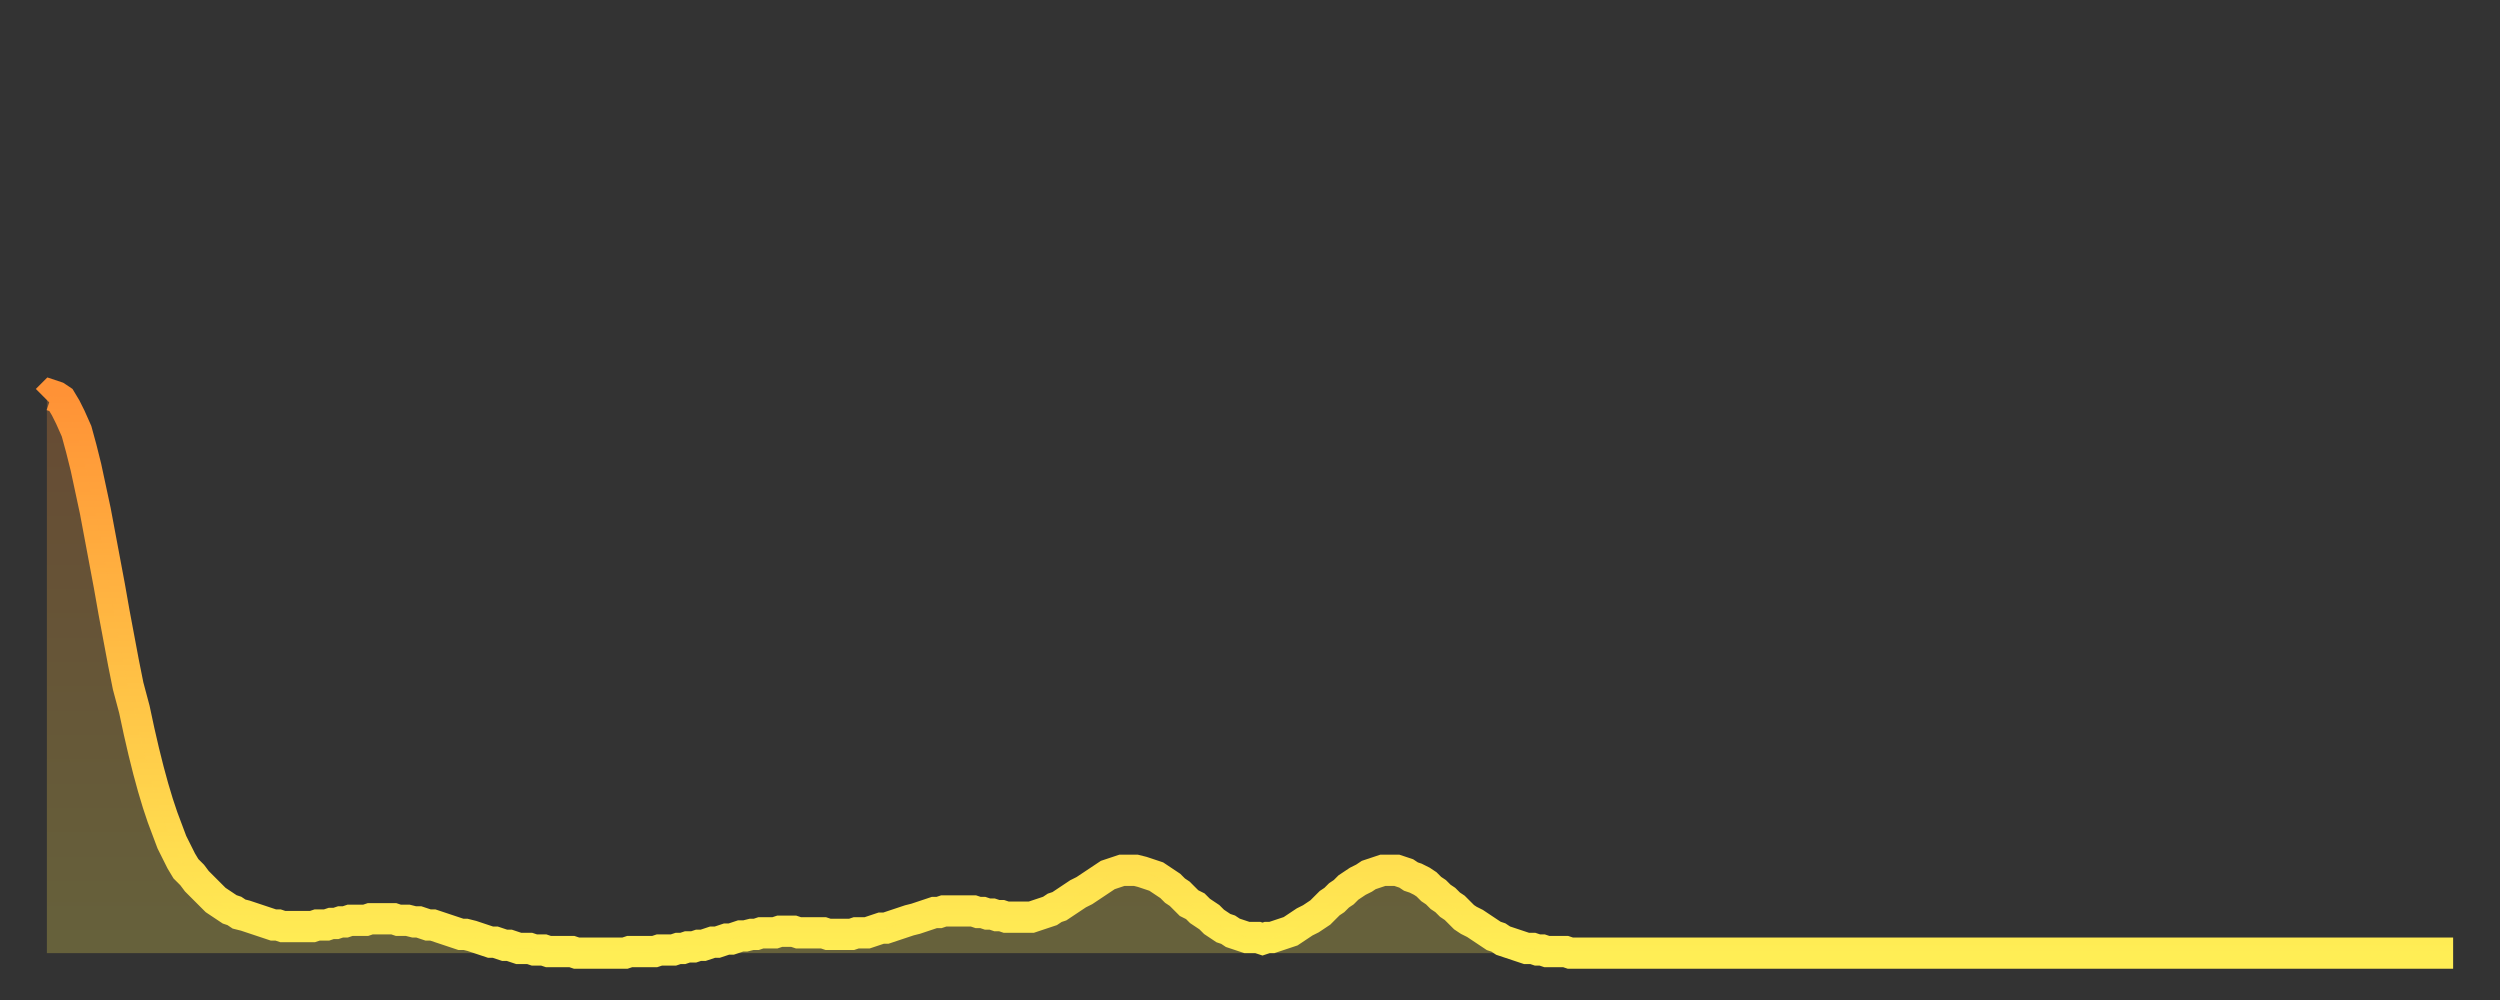
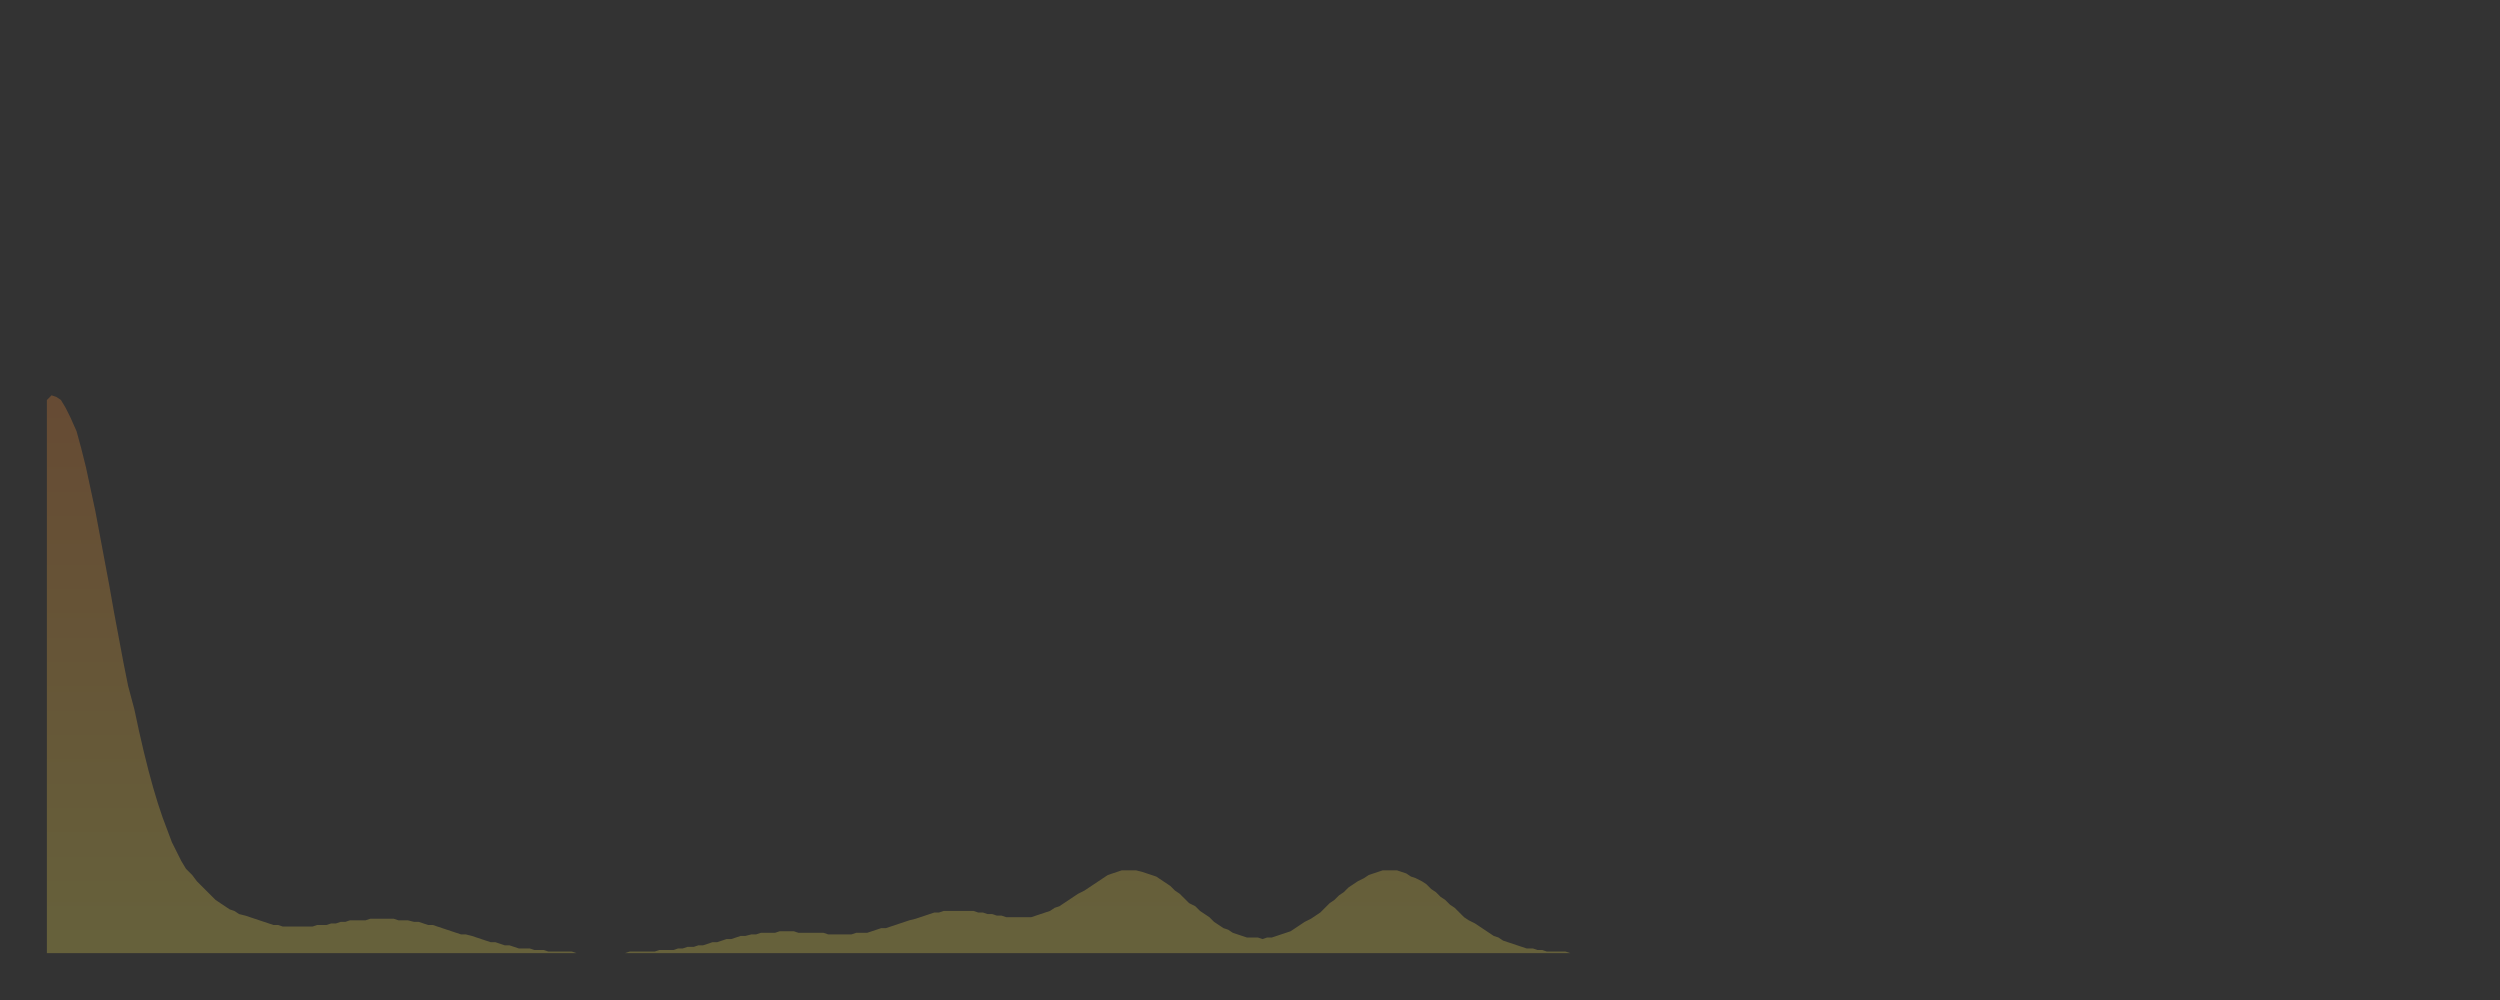
<svg xmlns="http://www.w3.org/2000/svg" baseProfile="full" height="64" version="1.1" width="160">
  <rect width="100%" height="100%" fill="#333333" stroke="none" />
  <defs>
    <linearGradient id="id2323432" x1="0" x2="0" y1="0" y2="1">
      <stop offset="0%" stop-color="#ff9236" />
      <stop offset="50%" stop-color="#ffc045" />
      <stop offset="100%" stop-color="#ffee55" />
    </linearGradient>
  </defs>
  <g transform="translate(3,3)">
    <g>
-       <path d="M 0.0 22.6 0.3 22.3 0.6 22.4 0.9 22.6 1.2 23.1 1.5 23.7 1.9 24.6 2.2 25.7 2.5 26.9 2.8 28.3 3.1 29.7 3.4 31.3 3.7 32.9 4.0 34.5 4.3 36.2 4.6 37.8 4.9 39.4 5.2 40.9 5.6 42.4 5.9 43.8 6.2 45.1 6.5 46.3 6.8 47.4 7.1 48.4 7.4 49.3 7.7 50.1 8.0 50.9 8.3 51.5 8.6 52.1 8.9 52.6 9.3 53.0 9.6 53.4 9.9 53.7 10.2 54.0 10.5 54.3 10.8 54.6 11.1 54.8 11.4 55.0 11.7 55.2 12.0 55.3 12.3 55.5 12.7 55.6 13.0 55.7 13.3 55.8 13.6 55.9 13.9 56.0 14.2 56.1 14.5 56.2 14.8 56.2 15.1 56.3 15.4 56.3 15.7 56.3 16.0 56.3 16.4 56.3 16.7 56.3 17.0 56.3 17.3 56.2 17.6 56.2 17.9 56.2 18.2 56.1 18.5 56.1 18.8 56.0 19.1 56.0 19.4 55.9 19.8 55.9 20.1 55.9 20.4 55.9 20.7 55.8 21.0 55.8 21.3 55.8 21.6 55.8 21.9 55.8 22.2 55.8 22.5 55.9 22.8 55.9 23.1 55.9 23.5 56.0 23.8 56.0 24.1 56.1 24.4 56.2 24.7 56.2 25.0 56.3 25.3 56.4 25.6 56.5 25.9 56.6 26.2 56.7 26.5 56.8 26.8 56.8 27.2 56.9 27.5 57.0 27.8 57.1 28.1 57.2 28.4 57.3 28.7 57.3 29.0 57.4 29.3 57.5 29.6 57.5 29.9 57.6 30.2 57.7 30.6 57.7 30.9 57.7 31.2 57.8 31.5 57.8 31.8 57.8 32.1 57.9 32.4 57.9 32.7 57.9 33.0 57.9 33.3 57.9 33.6 57.9 33.9 58.0 34.3 58.0 34.6 58.0 34.9 58.0 35.2 58.0 35.5 58.0 35.8 58.0 36.1 58.0 36.4 58.0 36.7 58.0 37.0 58.0 37.3 57.9 37.7 57.9 38.0 57.9 38.3 57.9 38.6 57.9 38.9 57.9 39.2 57.8 39.5 57.8 39.8 57.8 40.1 57.8 40.4 57.7 40.7 57.7 41.0 57.6 41.4 57.6 41.7 57.5 42.0 57.5 42.3 57.4 42.6 57.3 42.9 57.3 43.2 57.2 43.5 57.1 43.8 57.1 44.1 57.0 44.4 56.9 44.7 56.9 45.1 56.8 45.4 56.8 45.7 56.7 46.0 56.7 46.3 56.7 46.6 56.7 46.9 56.6 47.2 56.6 47.5 56.6 47.8 56.6 48.1 56.7 48.5 56.7 48.8 56.7 49.1 56.7 49.4 56.7 49.7 56.7 50.0 56.8 50.3 56.8 50.6 56.8 50.9 56.8 51.2 56.8 51.5 56.8 51.8 56.7 52.2 56.7 52.5 56.7 52.8 56.6 53.1 56.5 53.4 56.4 53.7 56.4 54.0 56.3 54.3 56.2 54.6 56.1 54.9 56.0 55.2 55.9 55.6 55.8 55.9 55.7 56.2 55.6 56.5 55.5 56.8 55.4 57.1 55.4 57.4 55.3 57.7 55.3 58.0 55.3 58.3 55.3 58.6 55.3 58.9 55.3 59.3 55.3 59.6 55.4 59.9 55.4 60.2 55.5 60.5 55.5 60.8 55.6 61.1 55.6 61.4 55.7 61.7 55.7 62.0 55.7 62.3 55.7 62.6 55.7 63.0 55.7 63.3 55.6 63.6 55.5 63.9 55.4 64.2 55.3 64.5 55.1 64.8 55.0 65.1 54.8 65.4 54.6 65.7 54.4 66.0 54.2 66.4 54.0 66.7 53.8 67.0 53.6 67.3 53.4 67.6 53.2 67.9 53.0 68.2 52.9 68.5 52.8 68.8 52.7 69.1 52.7 69.4 52.7 69.7 52.7 70.1 52.8 70.4 52.9 70.7 53.0 71.0 53.1 71.3 53.3 71.6 53.5 71.9 53.7 72.2 54.0 72.5 54.2 72.8 54.5 73.1 54.8 73.5 55.0 73.8 55.3 74.1 55.5 74.4 55.7 74.7 56.0 75.0 56.2 75.3 56.4 75.6 56.5 75.9 56.7 76.2 56.8 76.5 56.9 76.8 57.0 77.2 57.0 77.5 57.0 77.8 57.1 78.1 57.0 78.4 57.0 78.7 56.9 79.0 56.8 79.3 56.7 79.6 56.6 79.9 56.4 80.2 56.2 80.5 56.0 80.9 55.8 81.2 55.6 81.5 55.4 81.8 55.1 82.1 54.8 82.4 54.6 82.7 54.3 83.0 54.1 83.3 53.8 83.6 53.6 83.9 53.4 84.3 53.2 84.6 53.0 84.9 52.9 85.2 52.8 85.5 52.7 85.8 52.7 86.1 52.7 86.4 52.7 86.7 52.8 87.0 52.9 87.3 53.1 87.6 53.2 88.0 53.4 88.3 53.6 88.6 53.9 88.9 54.1 89.2 54.4 89.5 54.6 89.8 54.9 90.1 55.1 90.4 55.4 90.7 55.7 91.0 55.9 91.4 56.1 91.7 56.3 92.0 56.5 92.3 56.7 92.6 56.9 92.9 57.0 93.2 57.2 93.5 57.3 93.8 57.4 94.1 57.5 94.4 57.6 94.7 57.7 95.1 57.7 95.4 57.8 95.7 57.8 96.0 57.9 96.3 57.9 96.6 57.9 96.9 57.9 97.2 57.9 97.5 58.0 97.8 58.0 98.1 58.0 98.4 58.0 98.8 58.0 99.1 58.0 99.4 58.0 99.7 58.0 100.0 58.0 100.3 58.0 100.6 58.0 100.9 58.0 101.2 58.0 101.5 58.0 101.8 58.0 102.2 58.0 102.5 58.0 102.8 58.0 103.1 58.0 103.4 58.0 103.7 58.0 104.0 58.0 104.3 58.0 104.6 58.0 104.9 58.0 105.2 58.0 105.5 58.0 105.9 58.0 106.2 58.0 106.5 58.0 106.8 58.0 107.1 58.0 107.4 58.0 107.7 58.0 108.0 58.0 108.3 58.0 108.6 58.0 108.9 58.0 109.3 58.0 109.6 58.0 109.9 58.0 110.2 58.0 110.5 58.0 110.8 58.0 111.1 58.0 111.4 58.0 111.7 58.0 112.0 58.0 112.3 58.0 112.6 58.0 113.0 58.0 113.3 58.0 113.6 58.0 113.9 58.0 114.2 58.0 114.5 58.0 114.8 58.0 115.1 58.0 115.4 58.0 115.7 58.0 116.0 58.0 116.3 58.0 116.7 58.0 117.0 58.0 117.3 58.0 117.6 58.0 117.9 58.0 118.2 58.0 118.5 58.0 118.8 58.0 119.1 58.0 119.4 58.0 119.7 58.0 120.1 58.0 120.4 58.0 120.7 58.0 121.0 58.0 121.3 58.0 121.6 58.0 121.9 58.0 122.2 58.0 122.5 58.0 122.8 58.0 123.1 58.0 123.4 58.0 123.8 58.0 124.1 58.0 124.4 58.0 124.7 58.0 125.0 58.0 125.3 58.0 125.6 58.0 125.9 58.0 126.2 58.0 126.5 58.0 126.8 58.0 127.2 58.0 127.5 58.0 127.8 58.0 128.1 58.0 128.4 58.0 128.7 58.0 129.0 58.0 129.3 58.0 129.6 58.0 129.9 58.0 130.2 58.0 130.5 58.0 130.9 58.0 131.2 58.0 131.5 58.0 131.8 58.0 132.1 58.0 132.4 58.0 132.7 58.0 133.0 58.0 133.3 58.0 133.6 58.0 133.9 58.0 134.2 58.0 134.6 58.0 134.9 58.0 135.2 58.0 135.5 58.0 135.8 58.0 136.1 58.0 136.4 58.0 136.7 58.0 137.0 58.0 137.3 58.0 137.6 58.0 138.0 58.0 138.3 58.0 138.6 58.0 138.9 58.0 139.2 58.0 139.5 58.0 139.8 58.0 140.1 58.0 140.4 58.0 140.7 58.0 141.0 58.0 141.3 58.0 141.7 58.0 142.0 58.0 142.3 58.0 142.6 58.0 142.9 58.0 143.2 58.0 143.5 58.0 143.8 58.0 144.1 58.0 144.4 58.0 144.7 58.0 145.1 58.0 145.4 58.0 145.7 58.0 146.0 58.0 146.3 58.0 146.6 58.0 146.9 58.0 147.2 58.0 147.5 58.0 147.8 58.0 148.1 58.0 148.4 58.0 148.8 58.0 149.1 58.0 149.4 58.0 149.7 58.0 150.0 58.0 150.3 58.0 150.6 58.0 150.9 58.0 151.2 58.0 151.5 58.0 151.8 58.0 152.1 58.0 152.5 58.0 152.8 58.0 153.1 58.0 153.4 58.0 153.7 58.0 154.0 58.0" fill="none" id="graph-curve" opacity="1" stroke="url(#id2323432)" stroke-width="2" />
      <path d="M 0 58 L 0.0 22.6 0.3 22.3 0.6 22.4 0.9 22.6 1.2 23.1 1.5 23.7 1.9 24.6 2.2 25.7 2.5 26.9 2.8 28.3 3.1 29.7 3.4 31.3 3.7 32.9 4.0 34.5 4.3 36.2 4.6 37.8 4.9 39.4 5.2 40.9 5.6 42.4 5.9 43.8 6.2 45.1 6.5 46.3 6.8 47.4 7.1 48.4 7.4 49.3 7.7 50.1 8.0 50.9 8.3 51.5 8.6 52.1 8.9 52.6 9.3 53.0 9.6 53.4 9.9 53.7 10.2 54.0 10.5 54.3 10.8 54.6 11.1 54.8 11.4 55.0 11.7 55.2 12.0 55.3 12.3 55.5 12.7 55.6 13.0 55.7 13.3 55.8 13.6 55.9 13.9 56.0 14.2 56.1 14.5 56.2 14.8 56.2 15.1 56.3 15.4 56.3 15.7 56.3 16.0 56.3 16.4 56.3 16.7 56.3 17.0 56.3 17.3 56.2 17.6 56.2 17.9 56.2 18.2 56.1 18.5 56.1 18.8 56.0 19.1 56.0 19.4 55.9 19.8 55.9 20.1 55.9 20.4 55.9 20.7 55.8 21.0 55.8 21.3 55.8 21.6 55.8 21.9 55.8 22.2 55.8 22.5 55.9 22.8 55.9 23.1 55.9 23.5 56.0 23.8 56.0 24.1 56.1 24.4 56.2 24.7 56.2 25.0 56.3 25.3 56.4 25.6 56.5 25.9 56.6 26.2 56.7 26.5 56.8 26.8 56.8 27.2 56.9 27.5 57.0 27.8 57.1 28.1 57.2 28.4 57.3 28.7 57.3 29.0 57.4 29.3 57.5 29.6 57.5 29.9 57.6 30.2 57.7 30.6 57.7 30.9 57.7 31.2 57.8 31.5 57.8 31.8 57.8 32.1 57.9 32.4 57.9 32.7 57.9 33.0 57.9 33.3 57.9 33.6 57.9 33.9 58.0 34.3 58.0 34.6 58.0 34.9 58.0 35.2 58.0 35.5 58.0 35.8 58.0 36.1 58.0 36.4 58.0 36.7 58.0 37.0 58.0 37.3 57.9 37.7 57.9 38.0 57.9 38.3 57.9 38.6 57.9 38.9 57.9 39.2 57.8 39.5 57.8 39.8 57.8 40.1 57.8 40.4 57.7 40.7 57.7 41.0 57.6 41.4 57.6 41.7 57.5 42.0 57.5 42.3 57.4 42.6 57.3 42.9 57.3 43.2 57.2 43.5 57.1 43.8 57.1 44.1 57.0 44.4 56.9 44.7 56.9 45.1 56.8 45.4 56.8 45.7 56.7 46.0 56.7 46.3 56.7 46.6 56.7 46.9 56.6 47.2 56.6 47.5 56.6 47.8 56.6 48.1 56.7 48.5 56.7 48.8 56.7 49.1 56.7 49.4 56.7 49.7 56.7 50.0 56.8 50.3 56.8 50.6 56.8 50.9 56.8 51.2 56.8 51.5 56.8 51.8 56.7 52.2 56.7 52.5 56.7 52.8 56.6 53.1 56.5 53.4 56.4 53.7 56.4 54.0 56.3 54.3 56.2 54.6 56.1 54.9 56.0 55.2 55.9 55.6 55.8 55.9 55.7 56.2 55.6 56.5 55.5 56.8 55.4 57.1 55.4 57.4 55.3 57.7 55.3 58.0 55.3 58.3 55.3 58.6 55.3 58.9 55.3 59.3 55.3 59.6 55.4 59.9 55.4 60.2 55.5 60.5 55.5 60.8 55.6 61.1 55.6 61.4 55.7 61.7 55.7 62.0 55.7 62.3 55.7 62.6 55.7 63.0 55.7 63.3 55.6 63.6 55.5 63.9 55.4 64.2 55.3 64.5 55.1 64.8 55.0 65.1 54.8 65.4 54.6 65.7 54.4 66.0 54.2 66.4 54.0 66.7 53.8 67.0 53.6 67.3 53.4 67.6 53.2 67.9 53.0 68.2 52.9 68.5 52.8 68.8 52.7 69.1 52.7 69.4 52.7 69.7 52.7 70.1 52.8 70.4 52.9 70.7 53.0 71.0 53.1 71.3 53.3 71.6 53.5 71.9 53.7 72.2 54.0 72.5 54.2 72.8 54.5 73.1 54.8 73.5 55.0 73.8 55.3 74.1 55.5 74.4 55.7 74.7 56.0 75.0 56.2 75.3 56.4 75.6 56.5 75.9 56.7 76.2 56.8 76.5 56.9 76.8 57.0 77.2 57.0 77.5 57.0 77.8 57.1 78.1 57.0 78.4 57.0 78.7 56.9 79.0 56.8 79.3 56.7 79.6 56.6 79.9 56.4 80.2 56.2 80.5 56.0 80.9 55.8 81.2 55.6 81.5 55.4 81.8 55.1 82.1 54.8 82.4 54.6 82.7 54.3 83.0 54.1 83.3 53.8 83.6 53.6 83.9 53.4 84.3 53.2 84.6 53.0 84.9 52.9 85.2 52.8 85.5 52.7 85.8 52.7 86.1 52.7 86.4 52.7 86.7 52.8 87.0 52.9 87.3 53.1 87.6 53.2 88.0 53.4 88.3 53.6 88.6 53.9 88.9 54.1 89.2 54.4 89.5 54.6 89.8 54.9 90.1 55.1 90.4 55.4 90.7 55.7 91.0 55.9 91.4 56.1 91.7 56.3 92.0 56.5 92.3 56.7 92.6 56.9 92.9 57.0 93.2 57.2 93.5 57.3 93.8 57.4 94.1 57.5 94.4 57.6 94.7 57.7 95.1 57.7 95.4 57.8 95.7 57.8 96.0 57.9 96.3 57.9 96.6 57.9 96.9 57.9 97.2 57.9 97.5 58.0 97.8 58.0 98.1 58.0 98.4 58.0 98.8 58.0 99.1 58.0 99.4 58.0 99.7 58.0 100.0 58.0 100.3 58.0 100.6 58.0 100.9 58.0 101.2 58.0 101.5 58.0 101.8 58.0 102.2 58.0 102.5 58.0 102.8 58.0 103.1 58.0 103.4 58.0 103.7 58.0 104.0 58.0 104.3 58.0 104.6 58.0 104.9 58.0 105.2 58.0 105.5 58.0 105.9 58.0 106.2 58.0 106.5 58.0 106.8 58.0 107.1 58.0 107.4 58.0 107.7 58.0 108.0 58.0 108.3 58.0 108.6 58.0 108.9 58.0 109.3 58.0 109.6 58.0 109.9 58.0 110.2 58.0 110.5 58.0 110.8 58.0 111.1 58.0 111.4 58.0 111.7 58.0 112.0 58.0 112.3 58.0 112.6 58.0 113.0 58.0 113.3 58.0 113.6 58.0 113.9 58.0 114.2 58.0 114.5 58.0 114.8 58.0 115.1 58.0 115.4 58.0 115.7 58.0 116.0 58.0 116.3 58.0 116.7 58.0 117.0 58.0 117.3 58.0 117.6 58.0 117.9 58.0 118.2 58.0 118.5 58.0 118.8 58.0 119.1 58.0 119.4 58.0 119.7 58.0 120.1 58.0 120.4 58.0 120.7 58.0 121.0 58.0 121.3 58.0 121.6 58.0 121.9 58.0 122.2 58.0 122.5 58.0 122.8 58.0 123.1 58.0 123.4 58.0 123.8 58.0 124.1 58.0 124.4 58.0 124.7 58.0 125.0 58.0 125.3 58.0 125.6 58.0 125.9 58.0 126.2 58.0 126.5 58.0 126.8 58.0 127.2 58.0 127.5 58.0 127.8 58.0 128.1 58.0 128.4 58.0 128.7 58.0 129.0 58.0 129.3 58.0 129.6 58.0 129.9 58.0 130.2 58.0 130.5 58.0 130.9 58.0 131.2 58.0 131.5 58.0 131.8 58.0 132.1 58.0 132.4 58.0 132.7 58.0 133.0 58.0 133.3 58.0 133.6 58.0 133.9 58.0 134.2 58.0 134.6 58.0 134.9 58.0 135.2 58.0 135.5 58.0 135.8 58.0 136.1 58.0 136.4 58.0 136.7 58.0 137.0 58.0 137.3 58.0 137.6 58.0 138.0 58.0 138.3 58.0 138.6 58.0 138.9 58.0 139.2 58.0 139.5 58.0 139.8 58.0 140.1 58.0 140.4 58.0 140.7 58.0 141.0 58.0 141.3 58.0 141.7 58.0 142.0 58.0 142.3 58.0 142.6 58.0 142.9 58.0 143.2 58.0 143.5 58.0 143.8 58.0 144.1 58.0 144.4 58.0 144.7 58.0 145.1 58.0 145.4 58.0 145.7 58.0 146.0 58.0 146.3 58.0 146.6 58.0 146.9 58.0 147.2 58.0 147.5 58.0 147.8 58.0 148.1 58.0 148.4 58.0 148.8 58.0 149.1 58.0 149.4 58.0 149.7 58.0 150.0 58.0 150.3 58.0 150.6 58.0 150.9 58.0 151.2 58.0 151.5 58.0 151.8 58.0 152.1 58.0 152.5 58.0 152.8 58.0 153.1 58.0 153.4 58.0 153.7 58.0 154.0 58.0 154 58" fill="url(#id2323432)" fill-opacity=".25" id="graph-shadow" />
    </g>
  </g>
</svg>